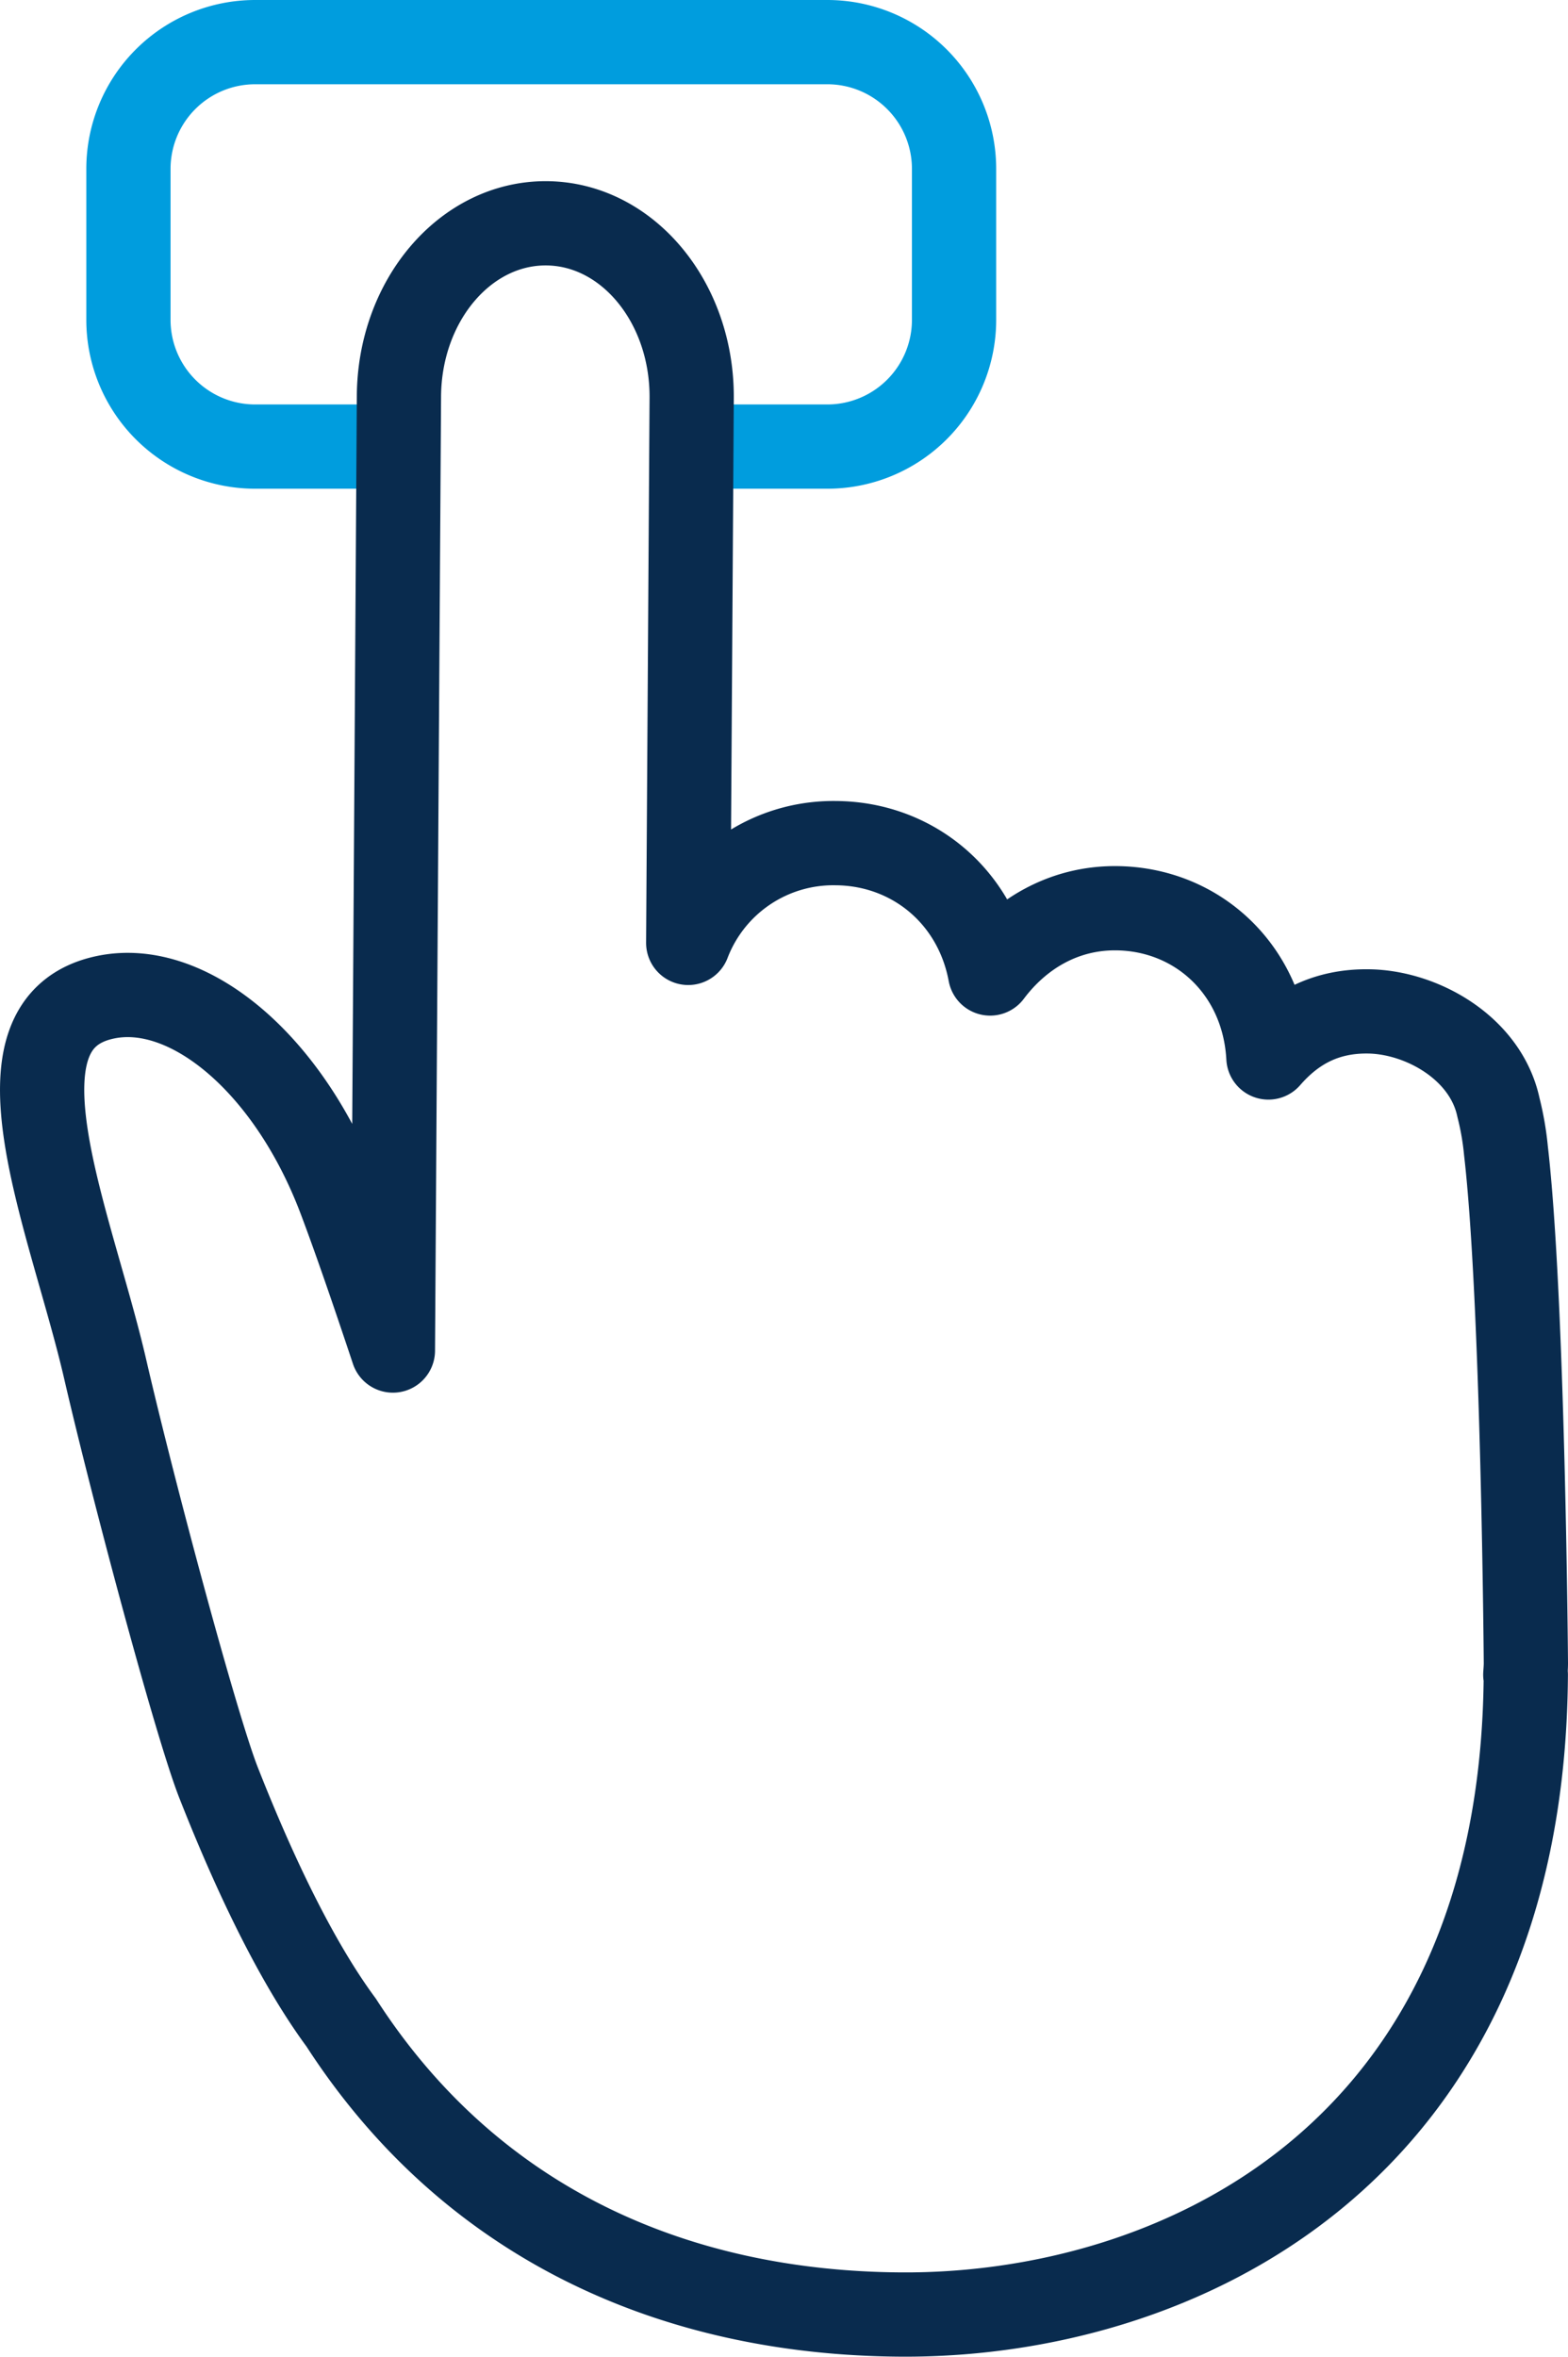
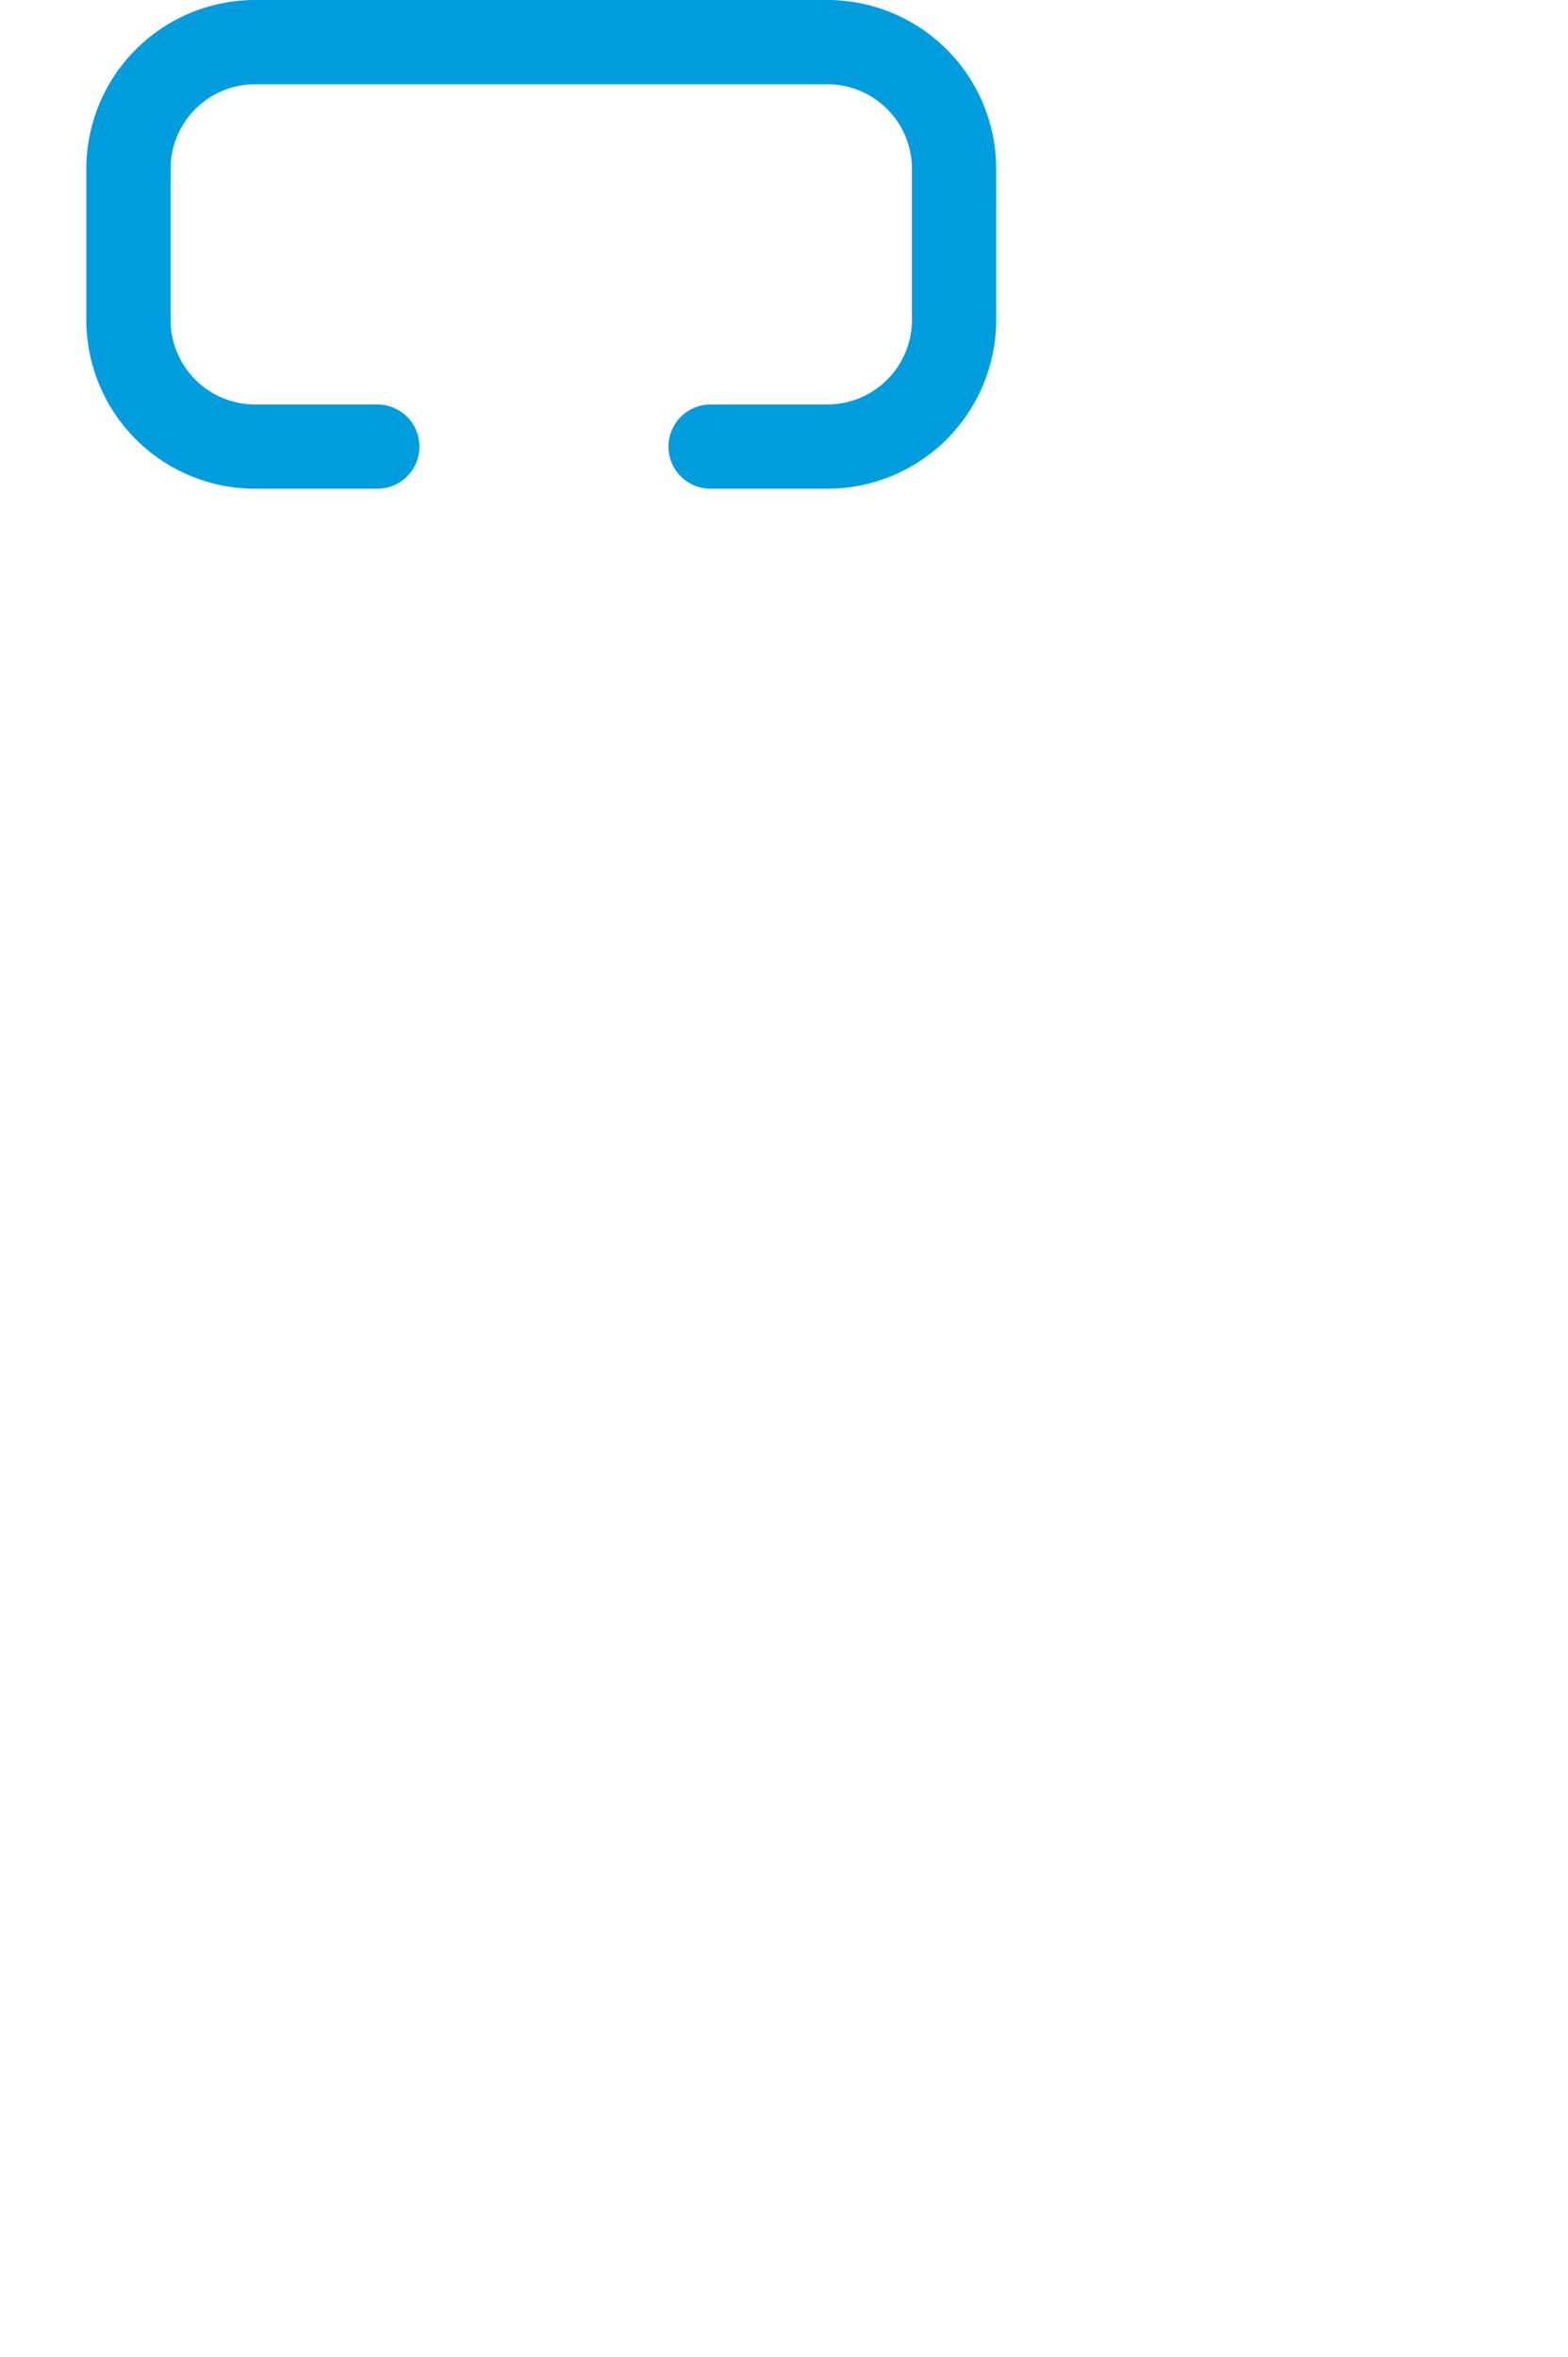
<svg xmlns="http://www.w3.org/2000/svg" width="372.267" height="559.369" viewBox="0 0 372.267 559.369">
  <g id="Group_13" data-name="Group 13" transform="translate(-1293.168 -481.154)">
    <path id="Path_42" data-name="Path 42" d="M1382.741,587.154H1353.66a30.088,30.088,0,0,1-30-30v-36a30.088,30.088,0,0,1,30-30h136.016a30.088,30.088,0,0,1,30,30v36a30.088,30.088,0,0,1-30,30h-27.81" fill="none" stroke="#009dde" stroke-linecap="round" stroke-linejoin="round" stroke-width="20" />
-     <path id="Path_43" data-name="Path 43" d="M1655.418,878.662h-.123c.063-.889.134-1.773.14-2.675,0,0-.63-86.235-4.725-121.655a67.615,67.615,0,0,0-1.787-10.316c-3-14.105-18.167-22.608-30.79-22.8-10.281-.158-17.805,4.011-23.825,10.935-1.113-20.754-16.833-35.3-36.207-35.425-12.381-.078-22.8,6.091-29.859,15.489-3.407-18.359-18.484-30.822-36.651-30.938a36.876,36.876,0,0,0-35.028,23.677l.819-129.325c.144-22.784-15.295-41.351-34.49-41.473s-34.864,18.25-35.009,41.033l-1.433,226.521c-4.782-14.368-9.154-27.033-12.561-36.032-12.139-32.071-35.954-51.884-55.6-47.839-29.353,6.045-8.357,52.744-.15,88.278,6.74,29.185,21.632,84.716,26.919,98.162,9.228,23.459,19.138,43.448,29.11,56.938,30.925,47.937,79.4,68.965,132.889,69.3C1571.894,1030.93,1654.693,993.255,1655.418,878.662Z" fill="none" stroke="#092b4e" stroke-linecap="round" stroke-linejoin="round" stroke-width="20" />
  </g>
</svg>